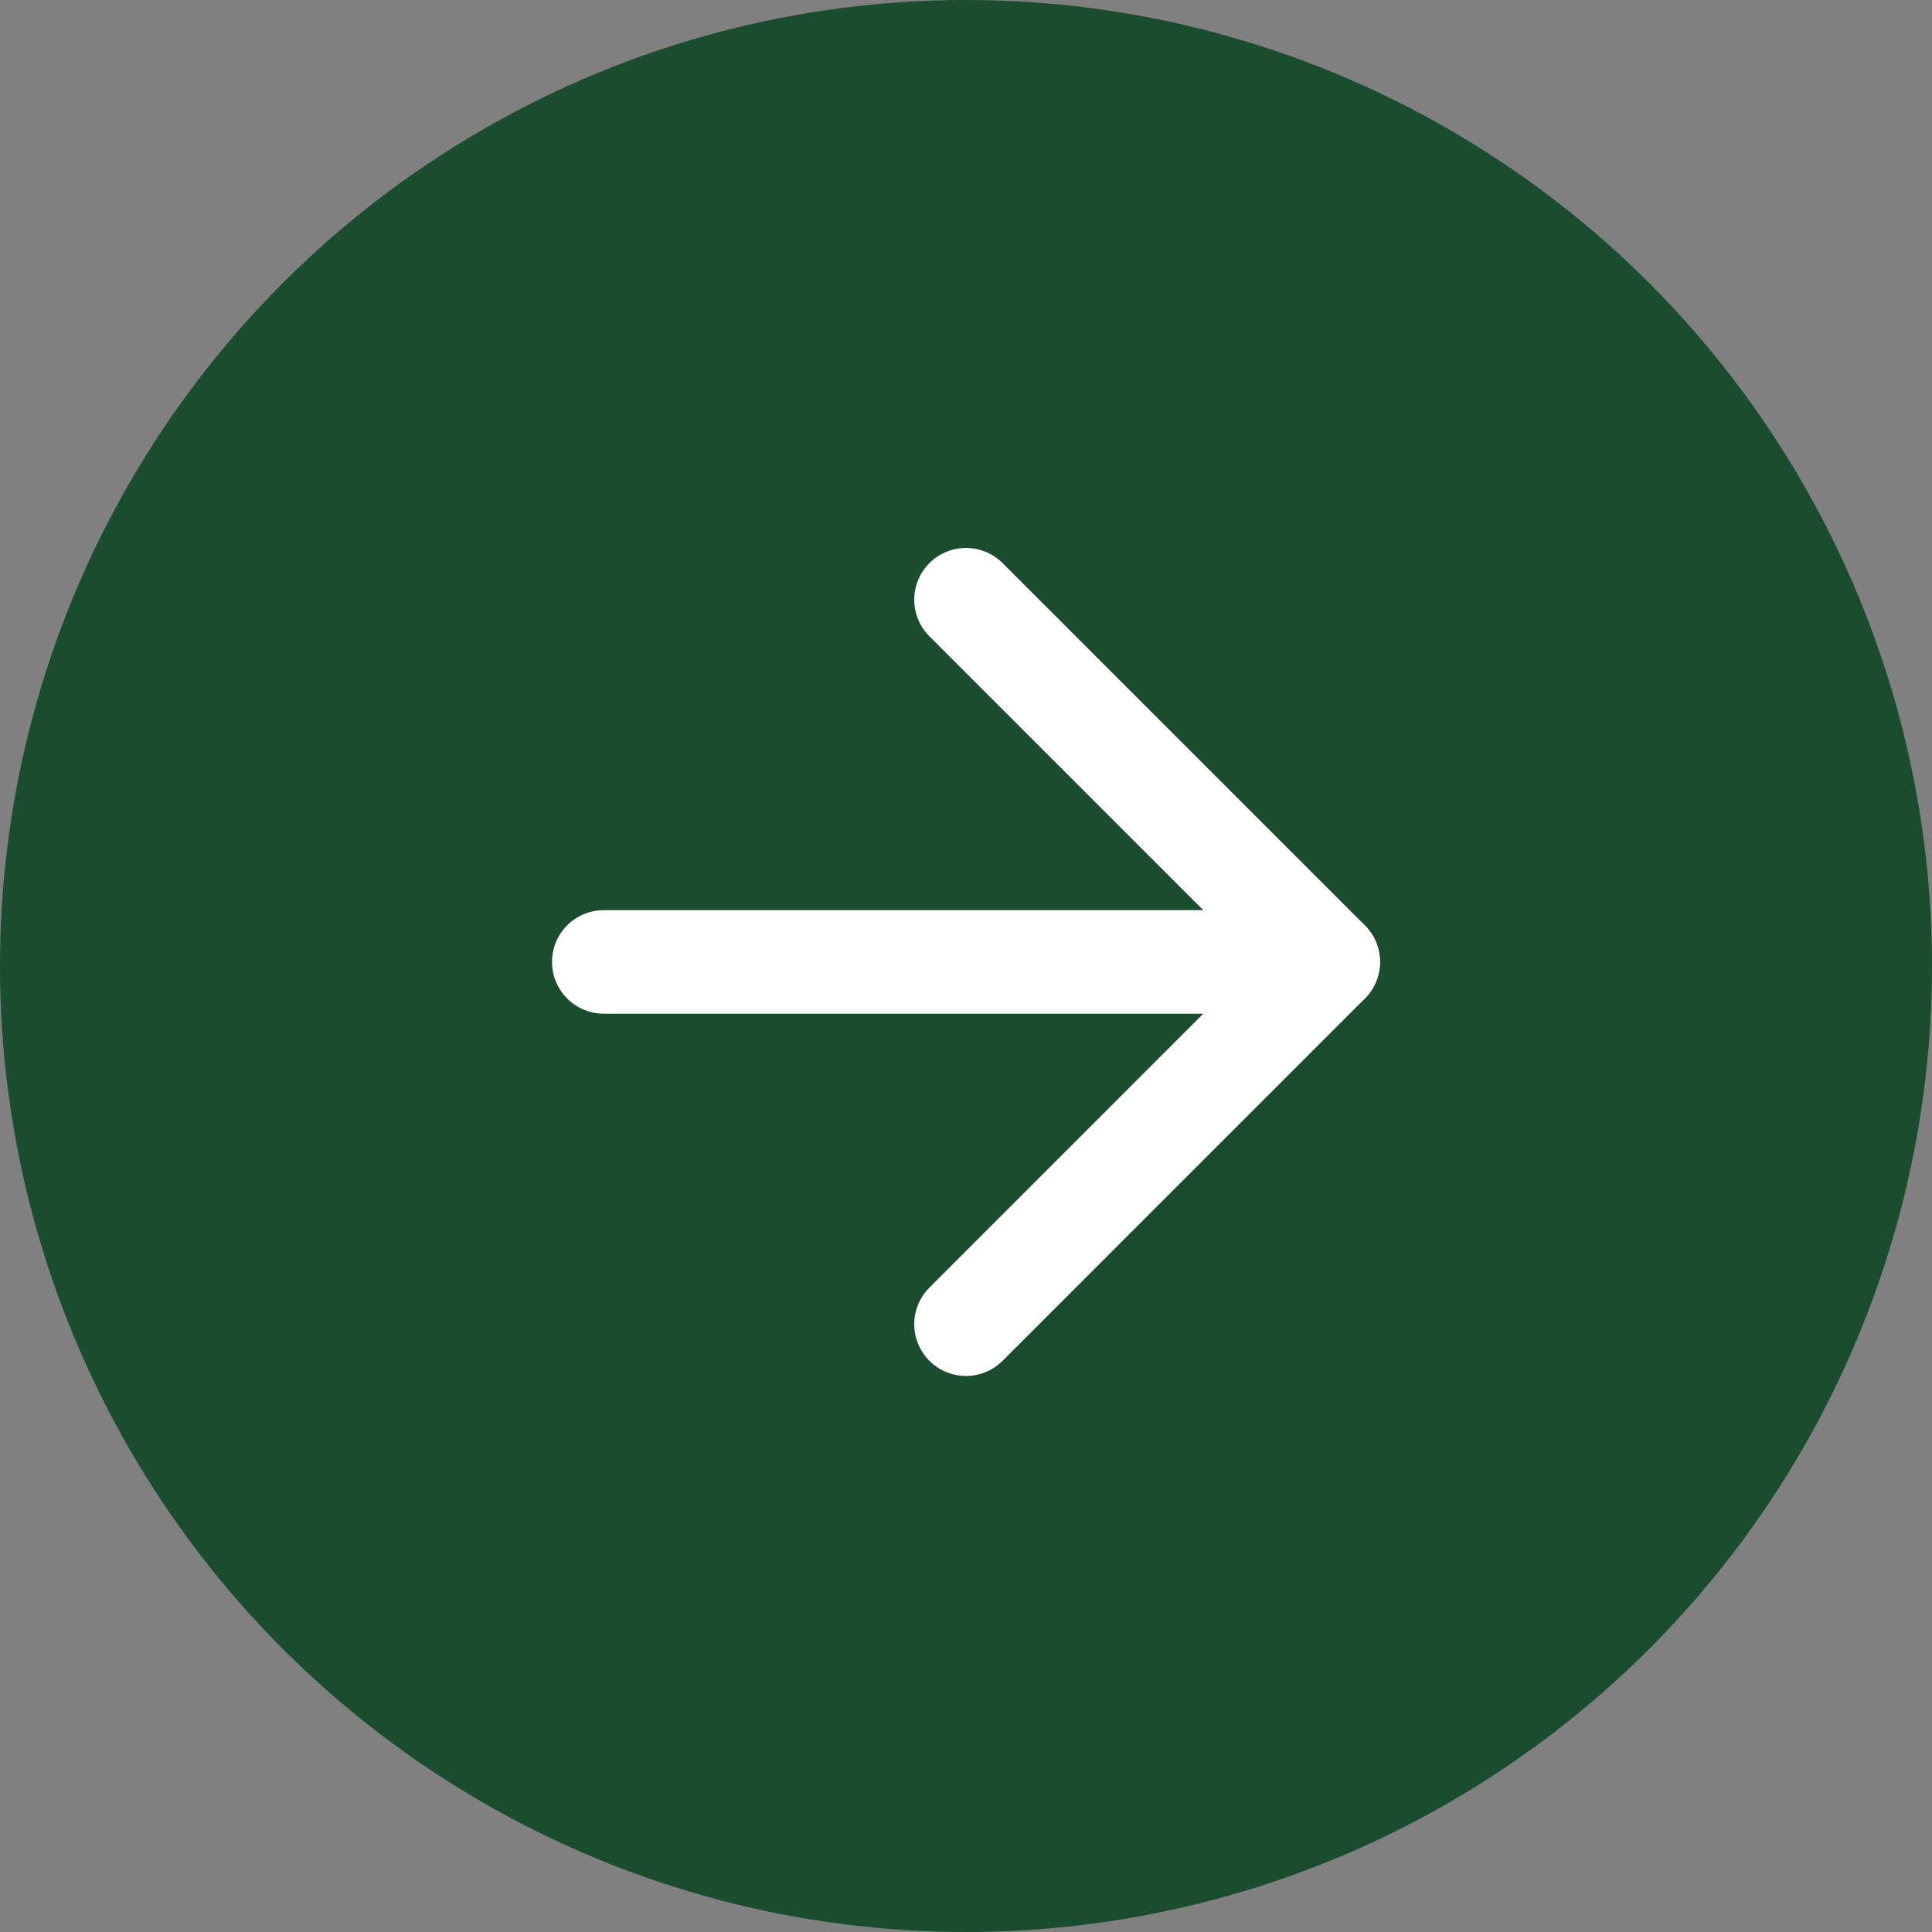
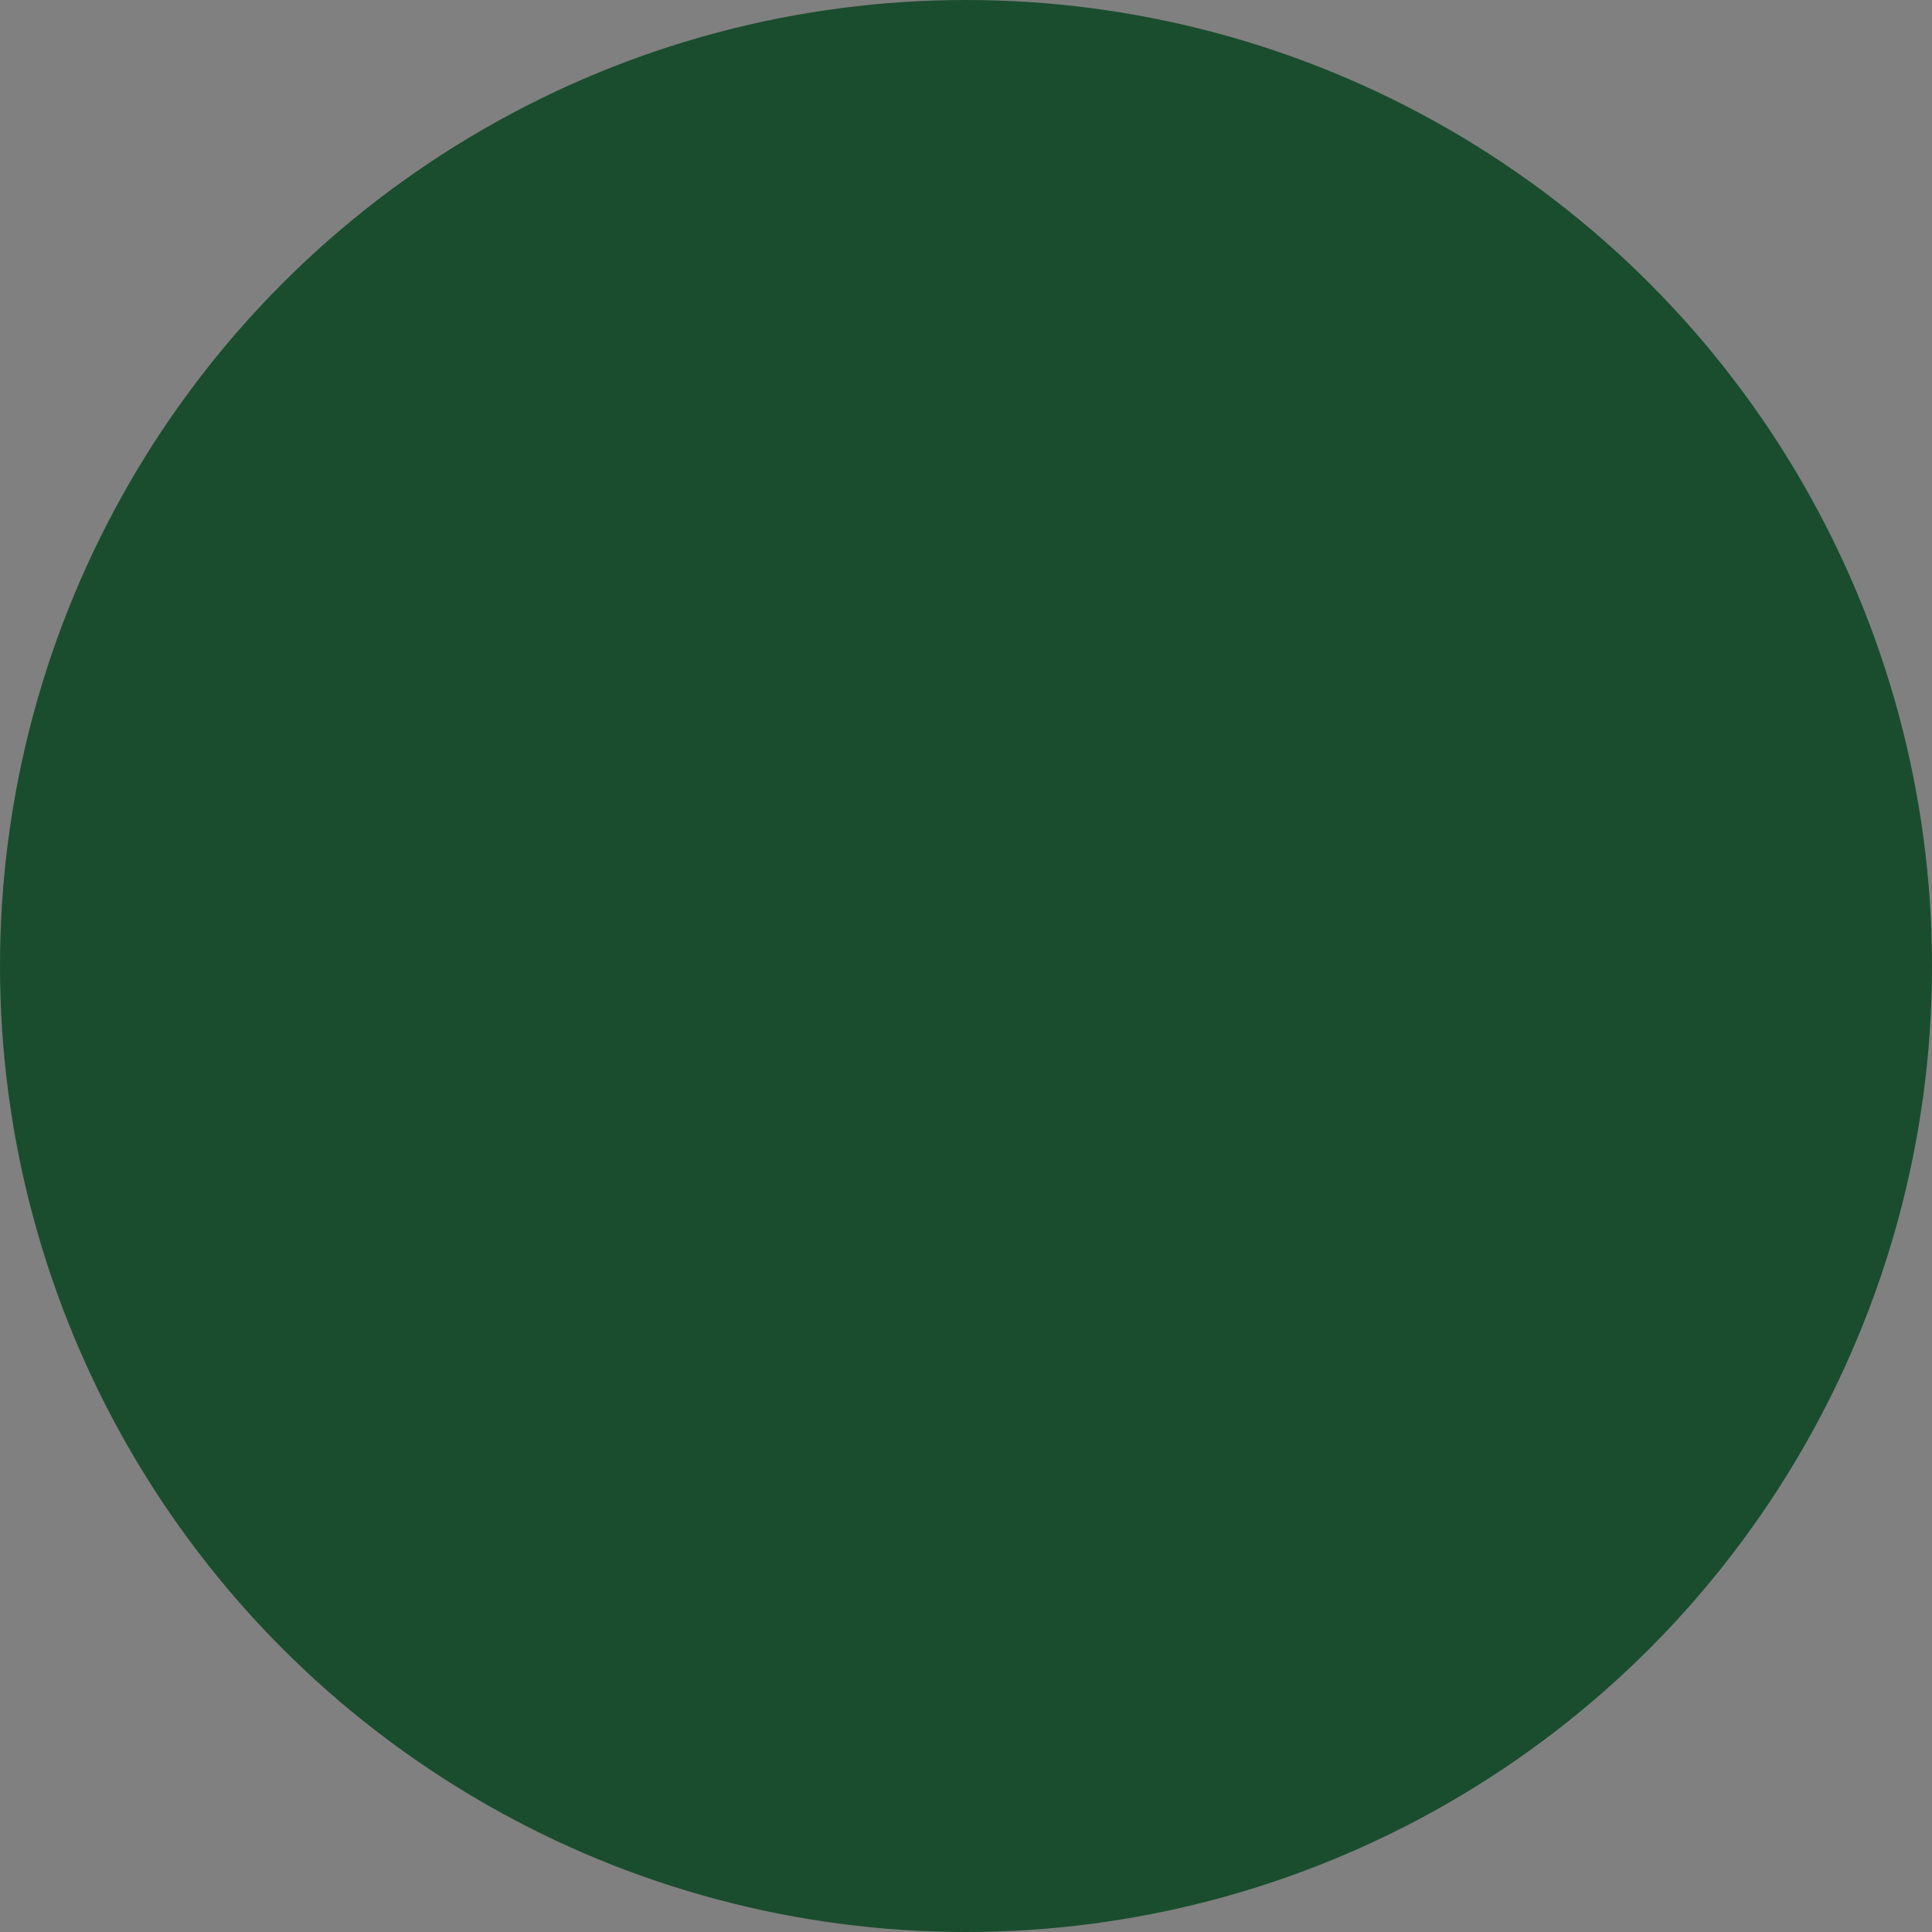
<svg xmlns="http://www.w3.org/2000/svg" width="47" height="47" viewBox="0 0 47 47" fill="none">
  <rect x="0" y="0" width="47" height="47" fill="#808080" stroke="none" />
  <circle cx="23.5" cy="23.5" r="23.5" fill="#1A4D2E" />
-   <path d="M14.688 23.401H32.312" stroke="white" stroke-width="2.518" stroke-linecap="round" stroke-linejoin="round" />
-   <path d="M23.5 14.589L32.312 23.401L23.5 32.214" stroke="white" stroke-width="2.518" stroke-linecap="round" stroke-linejoin="round" />
</svg>